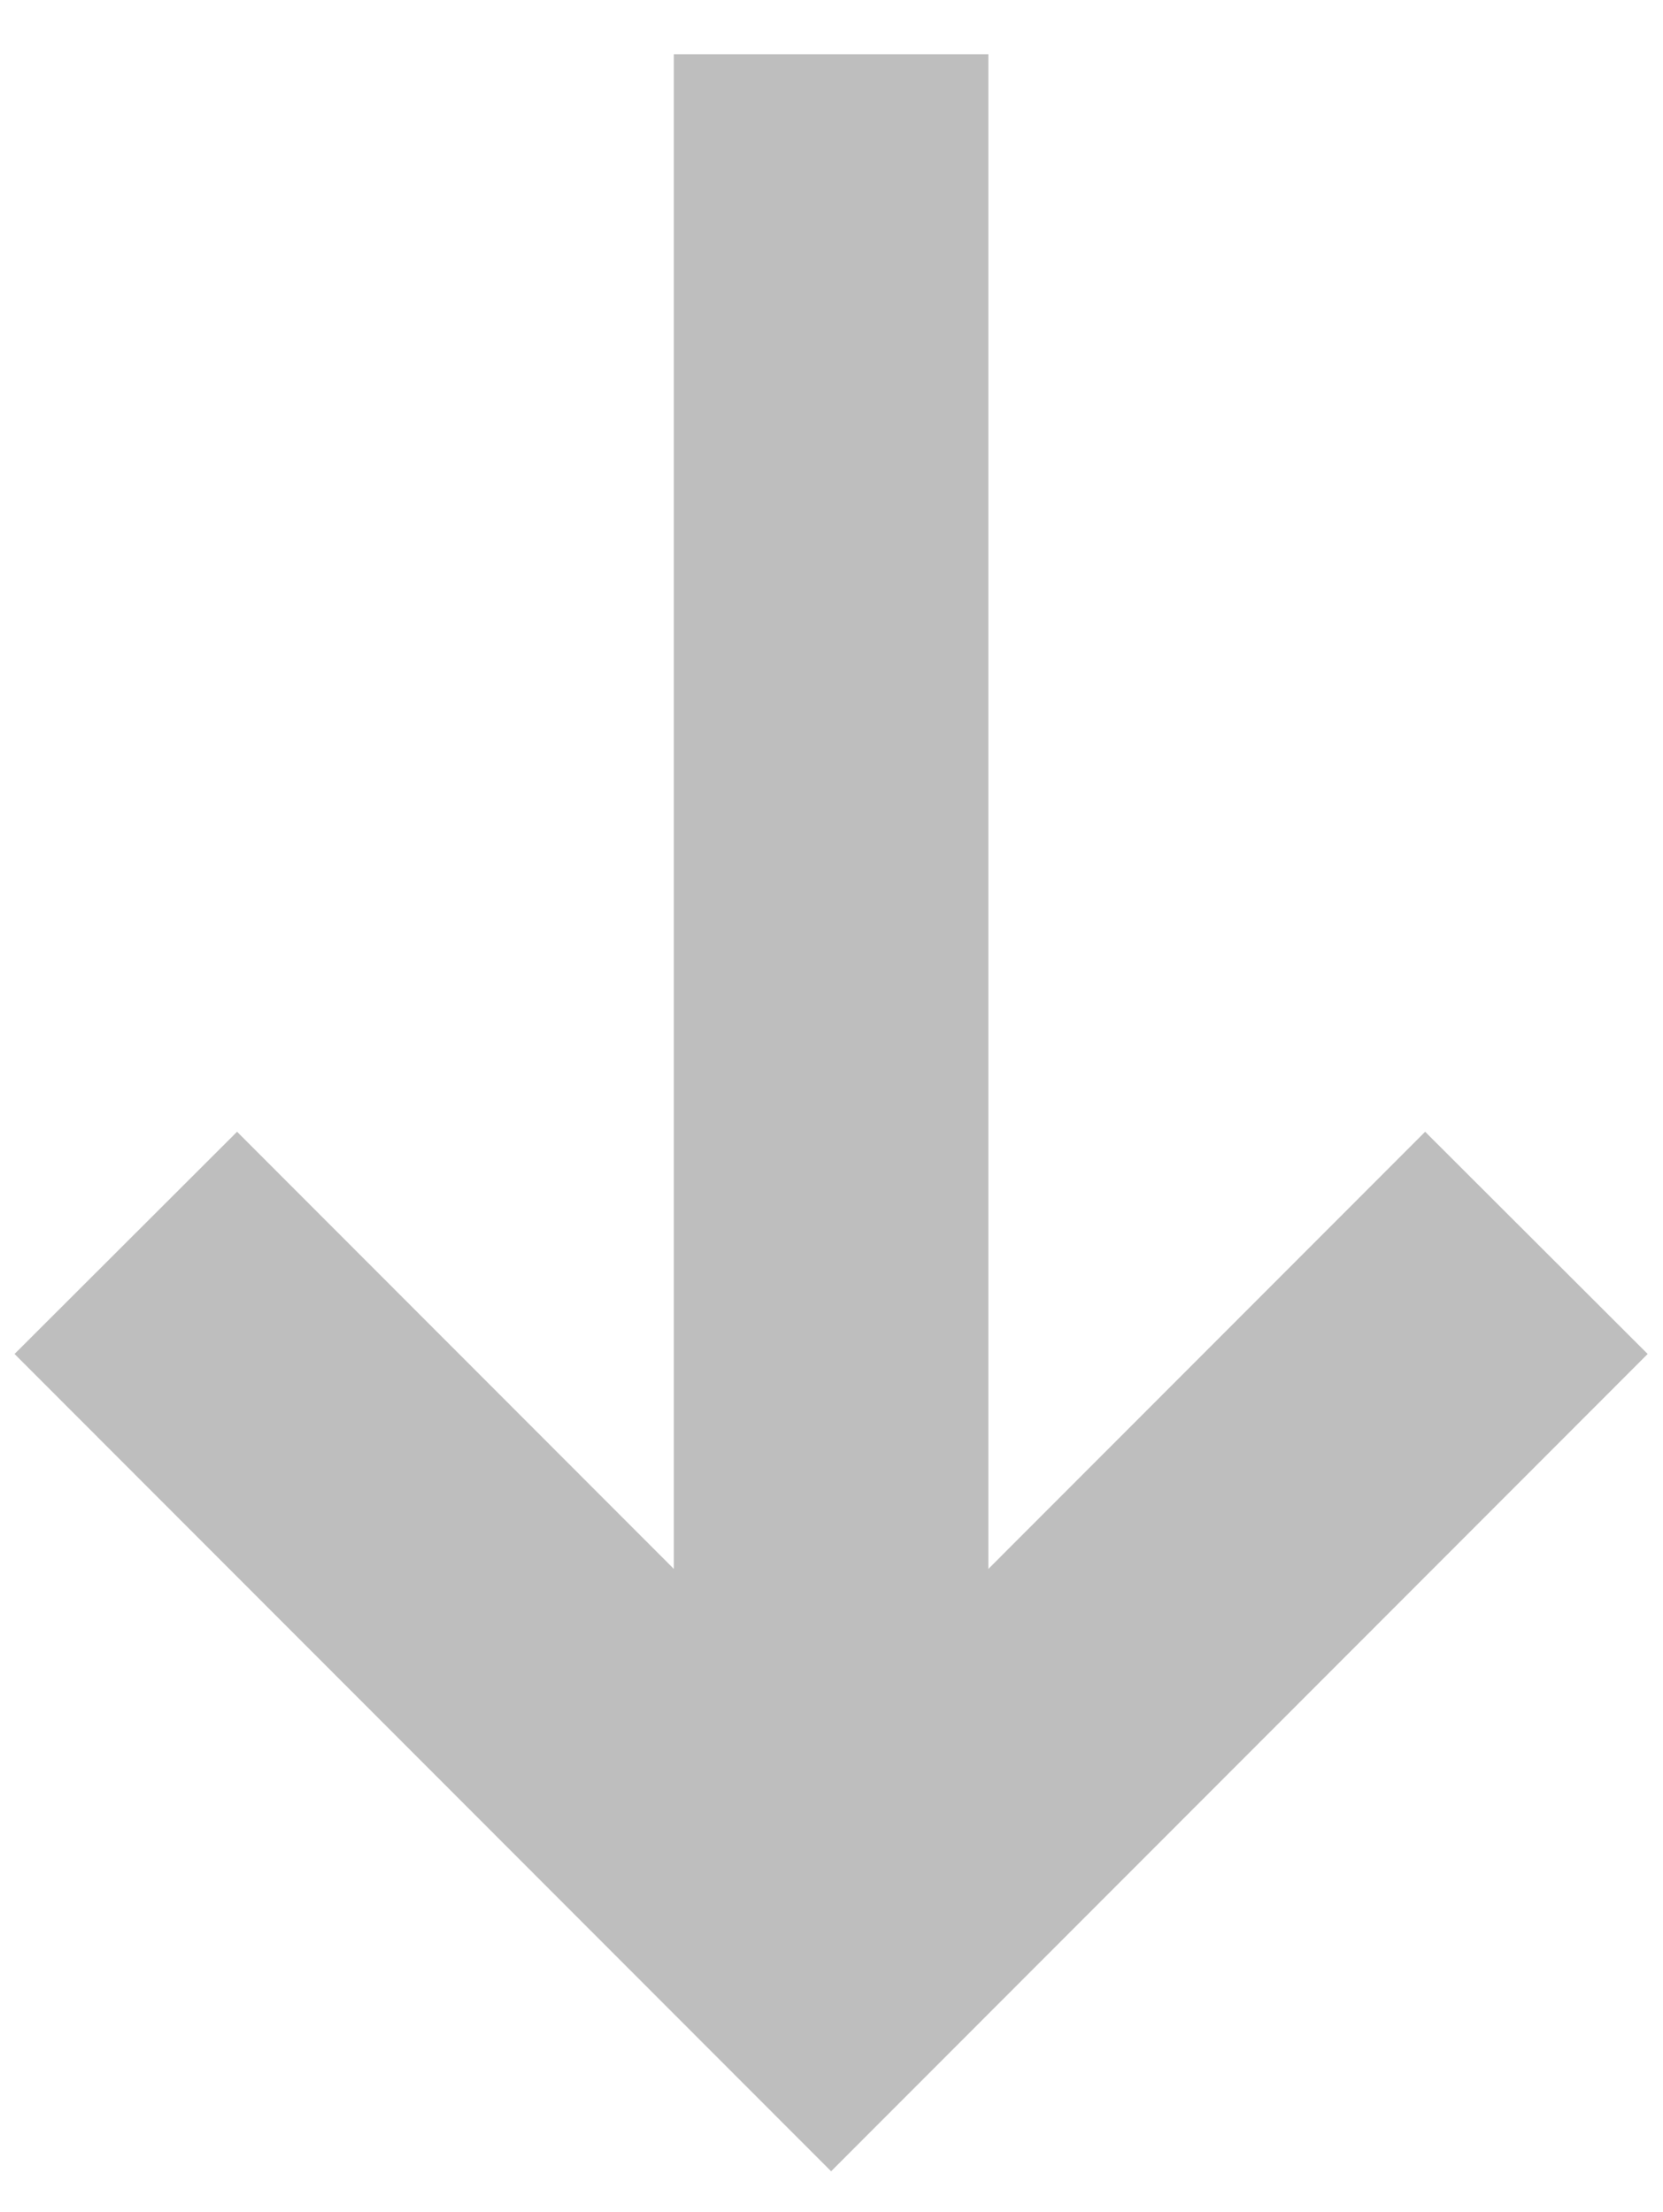
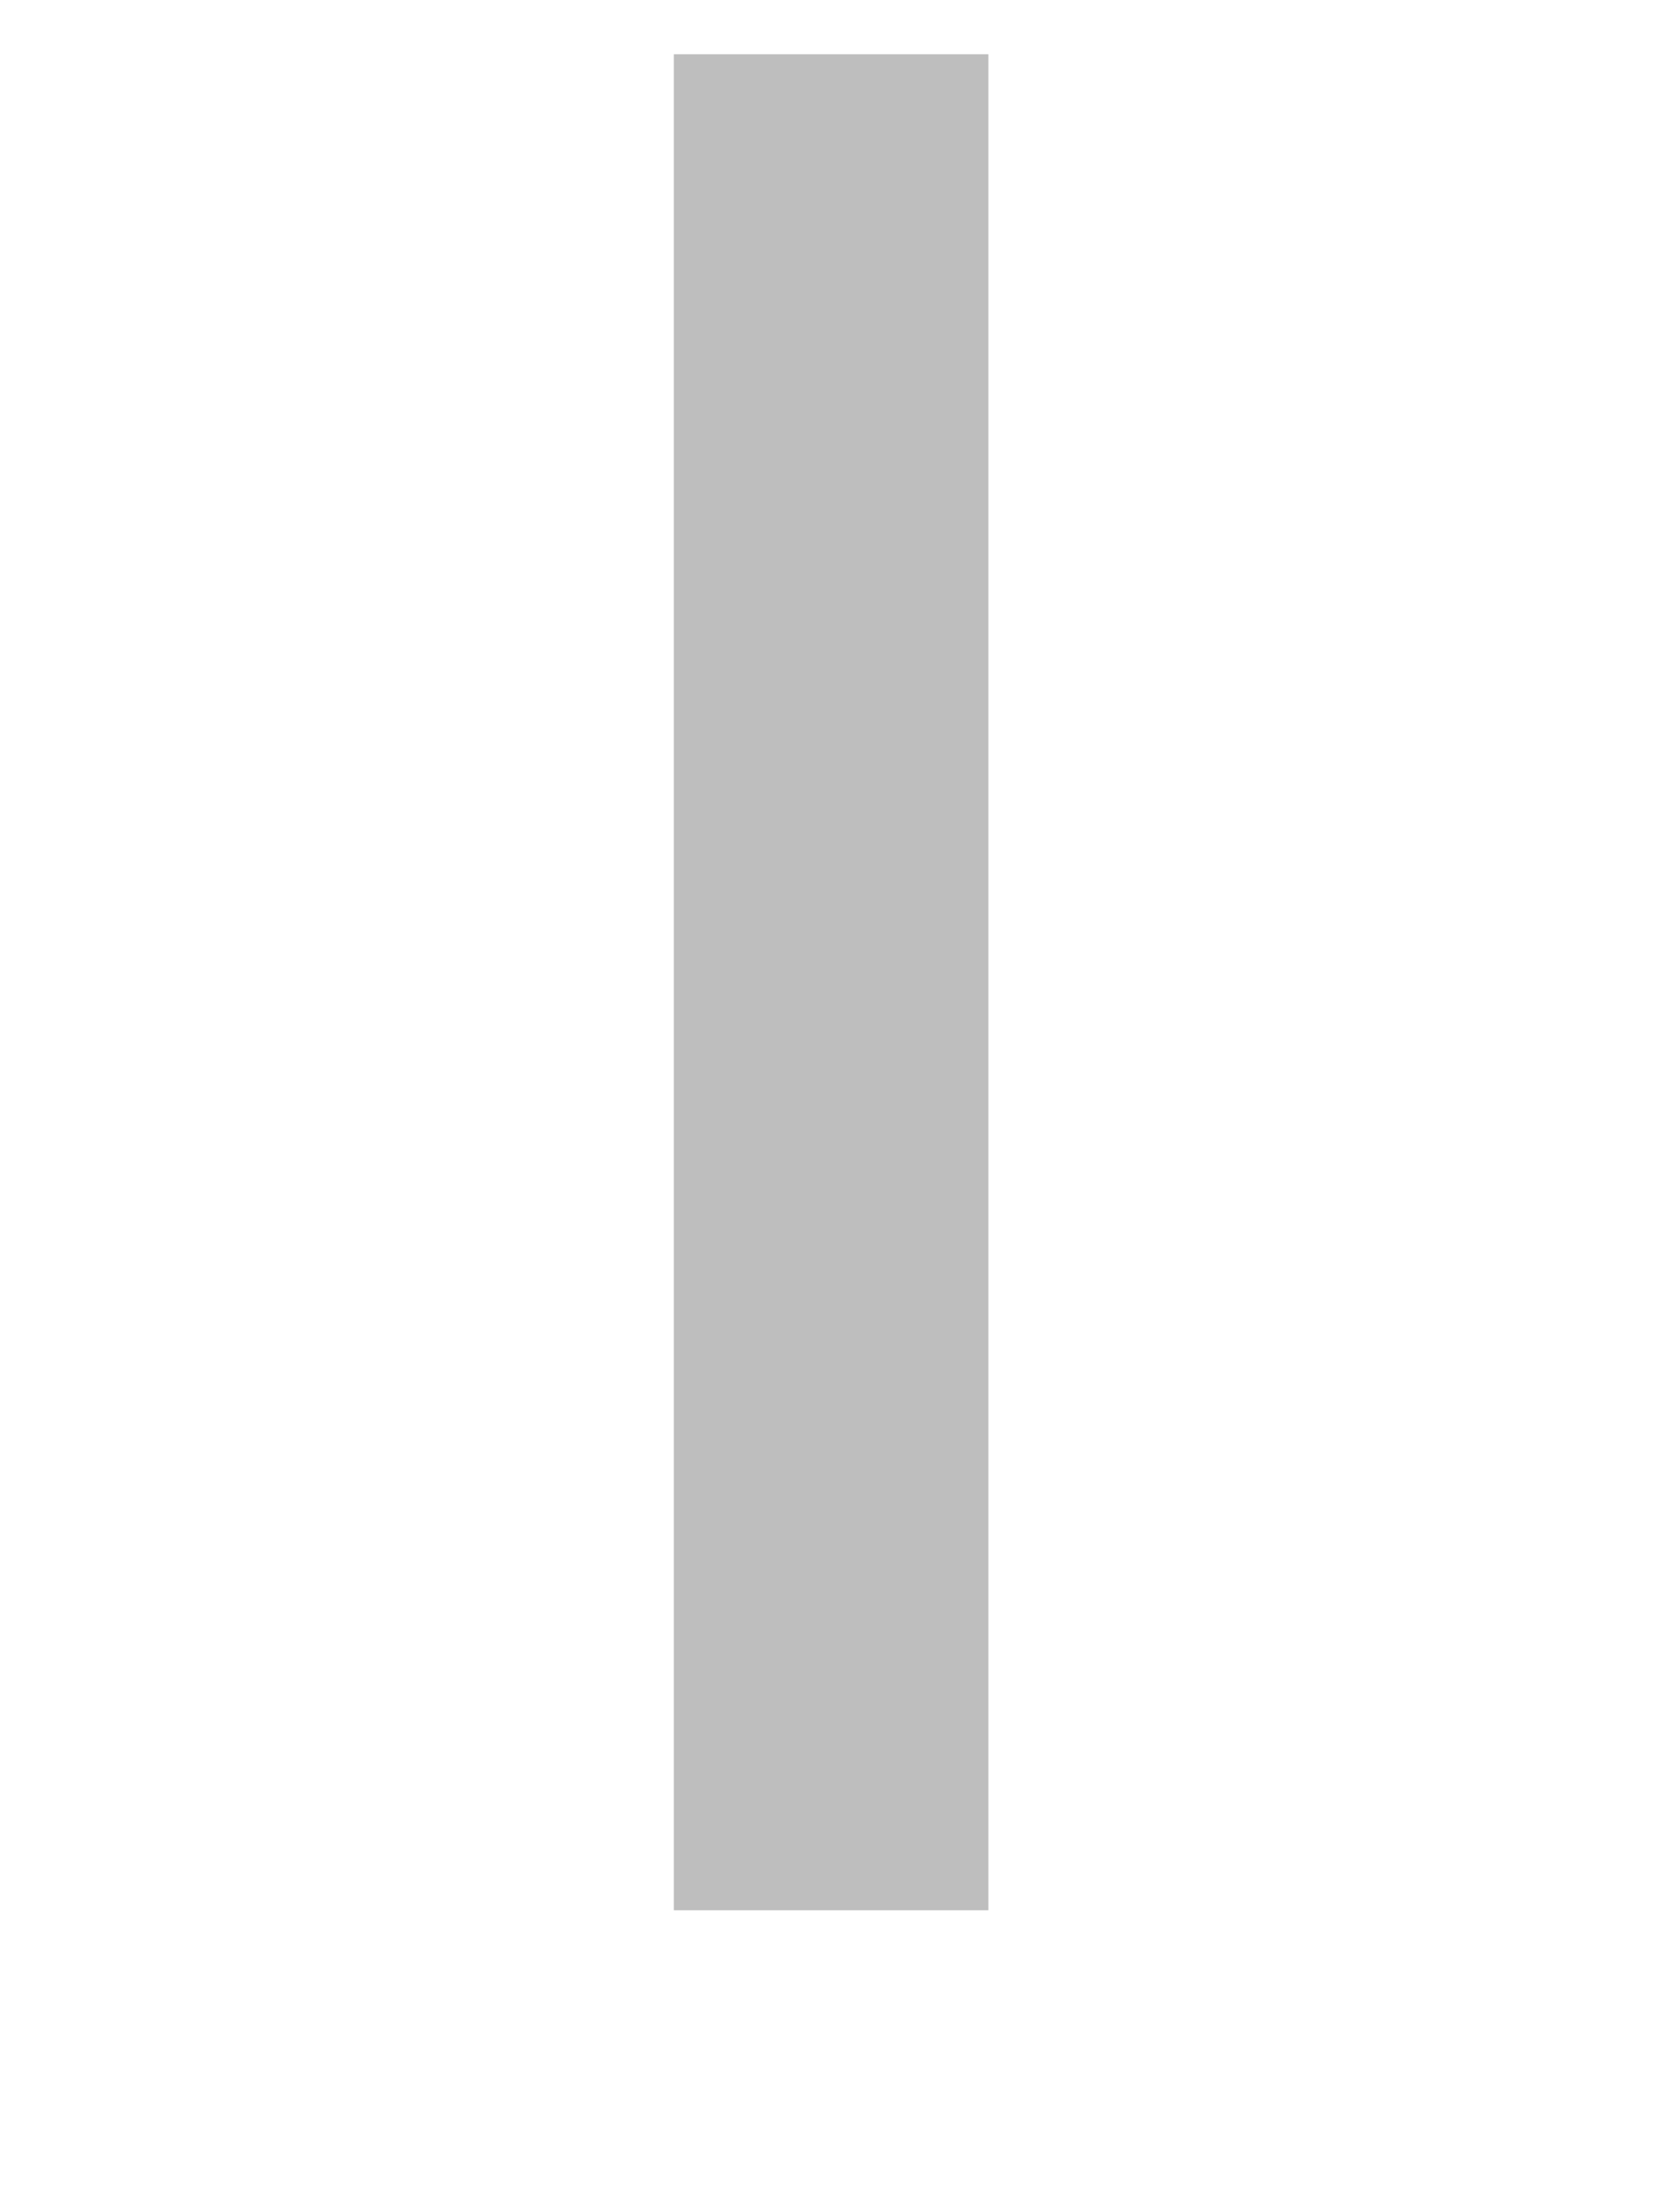
<svg xmlns="http://www.w3.org/2000/svg" xmlns:xlink="http://www.w3.org/1999/xlink" version="1.1" id="Layer_1" x="0px" y="0px" viewBox="0 0 21.15 28.14" style="enable-background:new 0 0 21.15 28.14;" xml:space="preserve">
  <style type="text/css">
	.st0{clip-path:url(#SVGID_00000119109297966335115950000005497406595498418599_);}
	.st1{fill:#F3F7FB;}
	.st2{fill:#2E3D53;}
	.st3{fill:#0060FF;}
	.st4{fill:#FFFFFF;}
	.st5{fill:#FFFFFF;stroke:#F6F6F6;stroke-miterlimit:10;}
	.st6{opacity:0.5;fill:#886BF4;}
	.st7{fill:#886BF4;}
	.st8{fill:none;stroke:#D5D5D5;}
	.st9{fill:#18C8A6;}
	.st10{fill:none;stroke:#18C8A6;stroke-width:3;stroke-linecap:round;stroke-miterlimit:10;}
	.st11{fill:none;stroke:#3478FF;stroke-width:3;stroke-linecap:round;stroke-miterlimit:10;}
	.st12{fill:none;stroke:#FF7262;stroke-width:3;stroke-linecap:round;stroke-miterlimit:10;}
	.st13{opacity:0.8;}
	.st14{fill-rule:evenodd;clip-rule:evenodd;fill:#FFFFFF;}
	.st15{fill:#555555;}
	.st16{fill:#98BCFF;}
	.st17{fill:#0065FF;}
	.st18{fill:#0053AF;}
	.st19{opacity:0.3;}
	.st20{fill:none;stroke:#252525;stroke-width:4;stroke-miterlimit:10;}
</style>
  <g>
    <defs>
      <rect id="SVGID_1_" x="-1371.6" y="-300.56" width="1400" height="971" />
    </defs>
    <clipPath id="SVGID_00000015351908110457424120000008604148405165284023_">
      <use xlink:href="#SVGID_1_" style="overflow:visible;" />
    </clipPath>
  </g>
  <g class="st19">
    <g>
-       <polyline class="st20" points="19.54,15.81 10.57,24.79 1.6,15.81   " />
      <line class="st20" x1="10.57" y1="0.69" x2="10.57" y2="24.3" />
    </g>
  </g>
</svg>